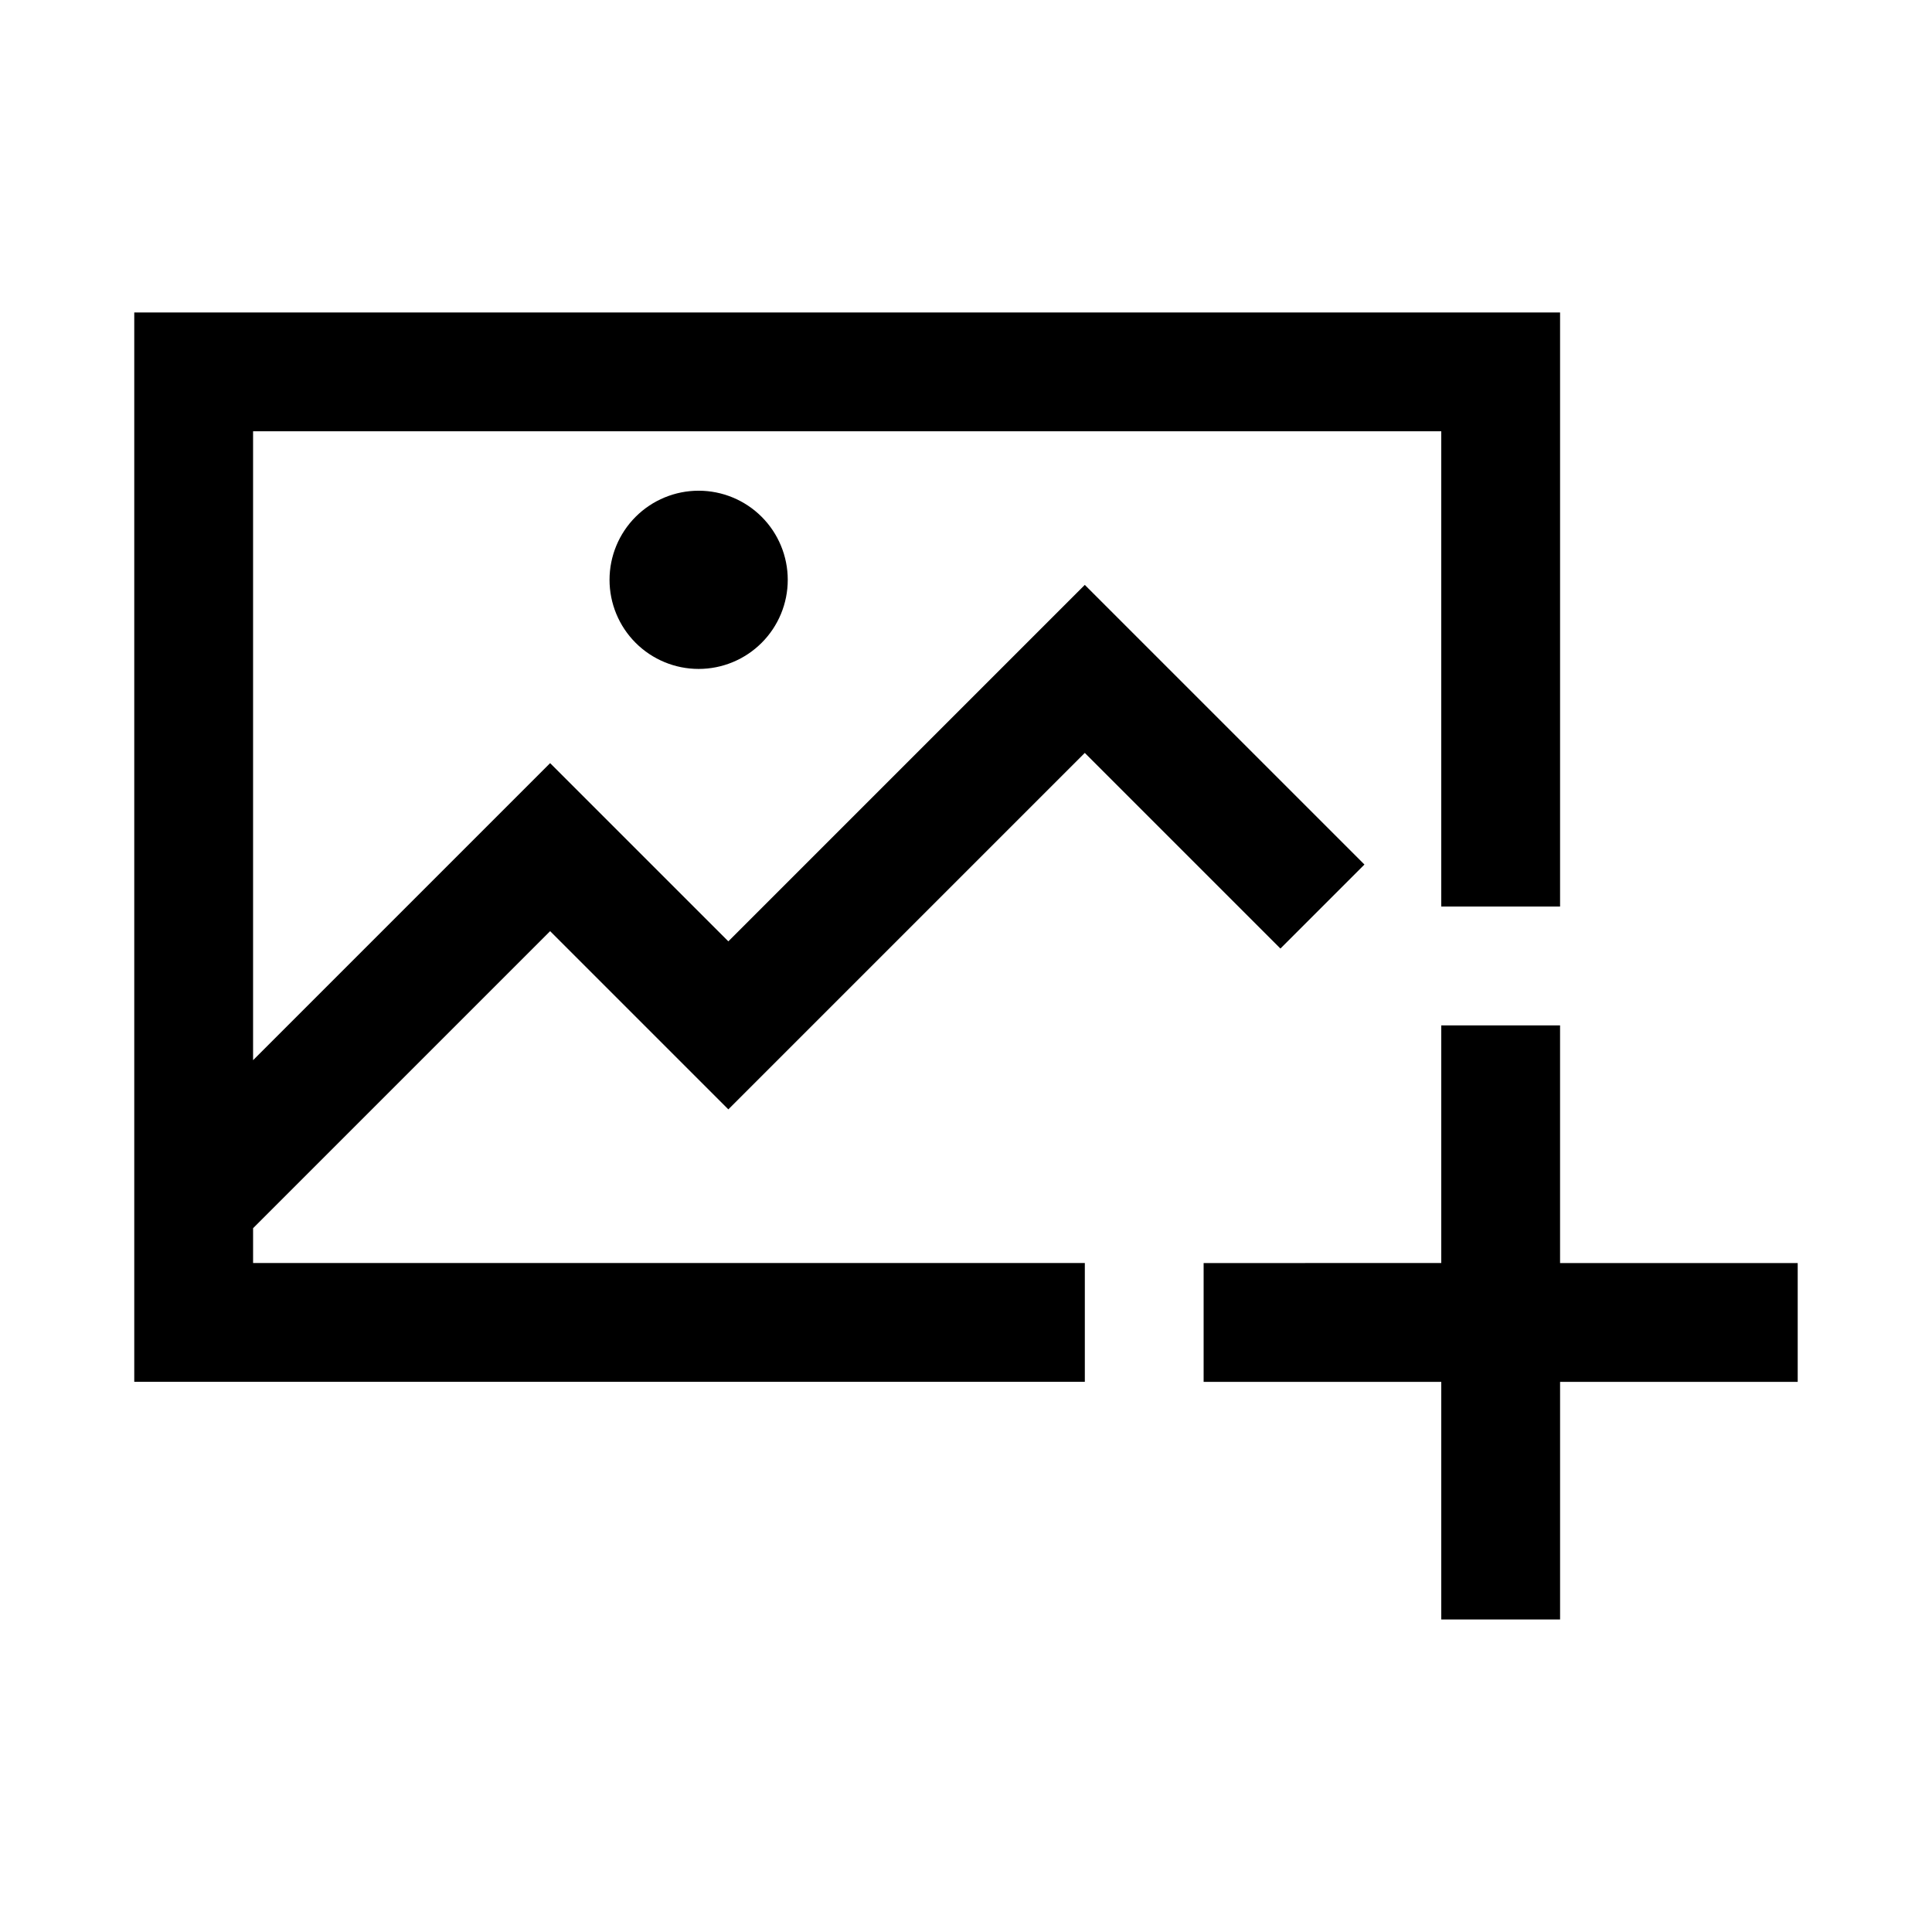
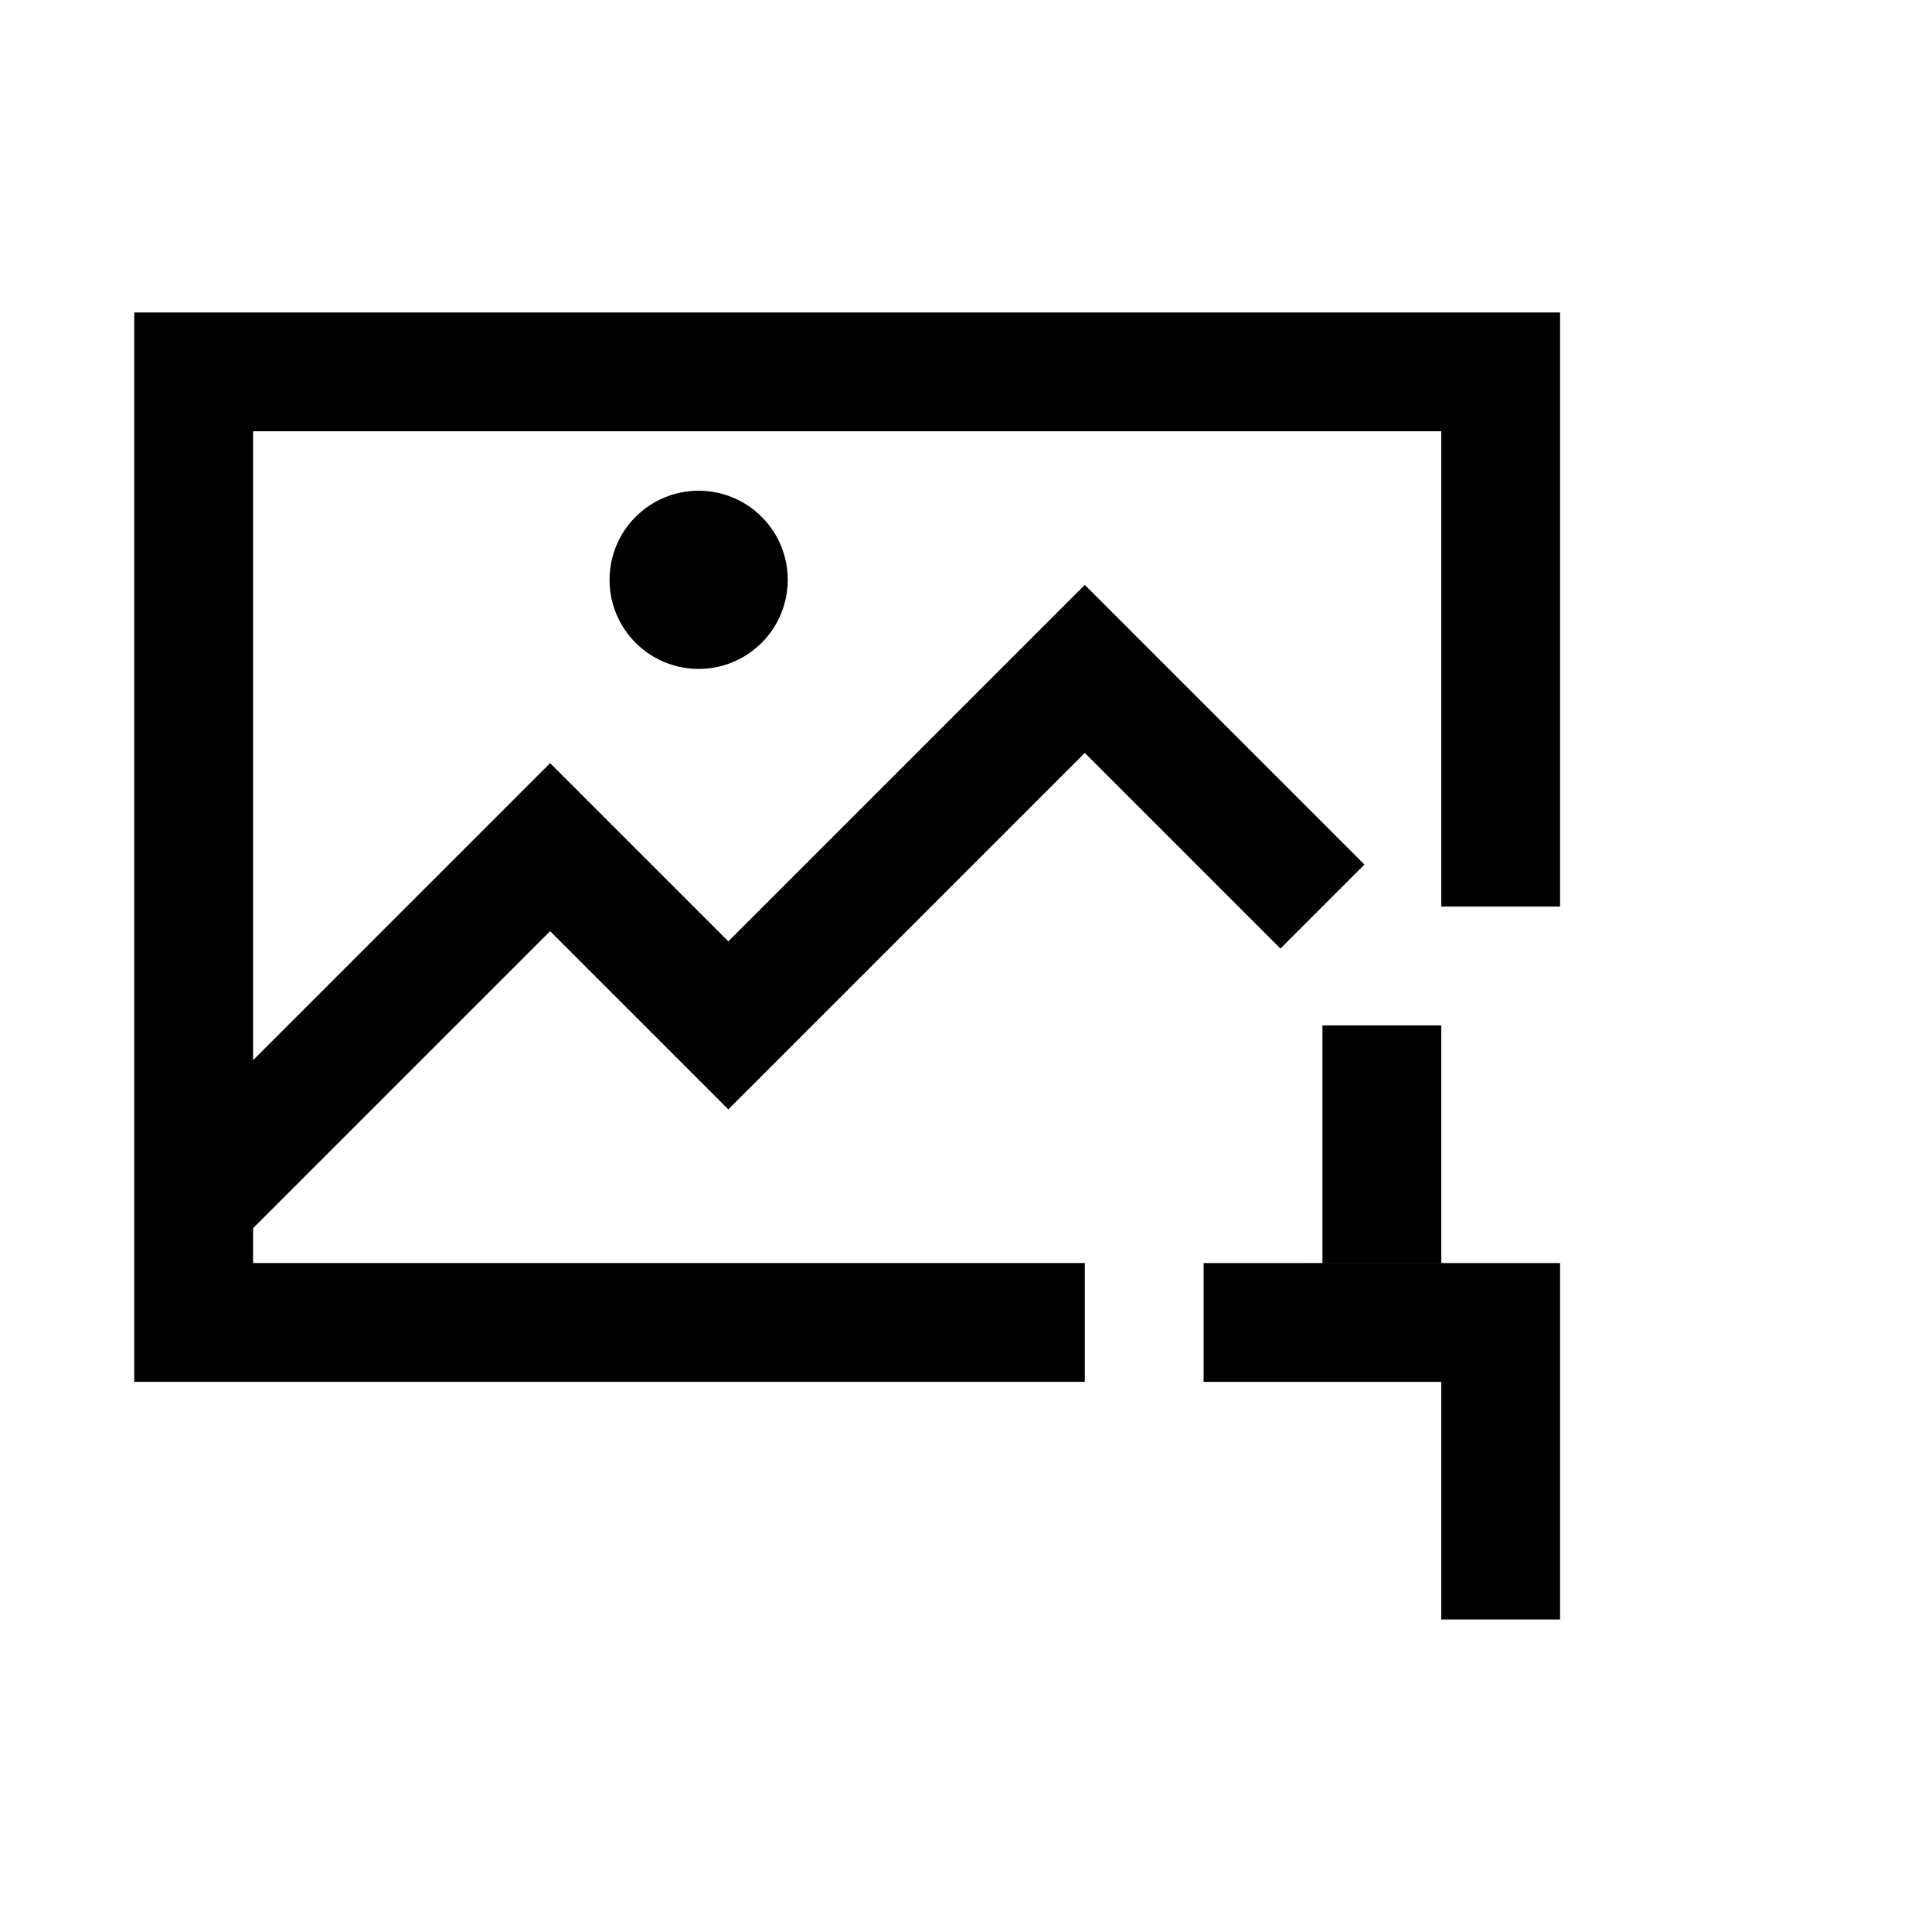
<svg xmlns="http://www.w3.org/2000/svg" fill="#000000" width="800px" height="800px" version="1.1" viewBox="144 144 512 512">
-   <path d="m179.58 226.81v283.39h251.91v-31.488h-220.42v-9.227l78.719-78.719 47.23 47.23 94.465-94.465 51.844 51.844 22.262-22.262-74.109-74.109-94.465 94.465-47.23-47.23-78.719 78.719v-166.66h314.88v125.95h31.488v-157.44zm149.57 47.23-0.004 0.004c-6.262 0-12.27 2.488-16.695 6.914-4.43 4.43-6.918 10.438-6.918 16.699 0 6.266 2.488 12.273 6.914 16.699 4.43 4.43 10.438 6.918 16.699 6.918 6.266 0 12.273-2.488 16.699-6.918 4.43-4.426 6.918-10.434 6.918-16.699 0-6.262-2.488-12.27-6.918-16.699-4.426-4.426-10.434-6.914-16.699-6.914zm196.8 141.7v62.977l-62.977 0.004v31.488h62.977v62.977h31.488v-62.977h62.973v-31.488h-62.977v-62.977z" />
+   <path d="m179.58 226.81v283.39h251.91v-31.488h-220.42v-9.227l78.719-78.719 47.23 47.23 94.465-94.465 51.844 51.844 22.262-22.262-74.109-74.109-94.465 94.465-47.23-47.23-78.719 78.719v-166.66h314.88v125.95h31.488v-157.44zm149.57 47.23-0.004 0.004c-6.262 0-12.27 2.488-16.695 6.914-4.43 4.43-6.918 10.438-6.918 16.699 0 6.266 2.488 12.273 6.914 16.699 4.43 4.43 10.438 6.918 16.699 6.918 6.266 0 12.273-2.488 16.699-6.918 4.43-4.426 6.918-10.434 6.918-16.699 0-6.262-2.488-12.27-6.918-16.699-4.426-4.426-10.434-6.914-16.699-6.914zm196.8 141.7v62.977l-62.977 0.004v31.488h62.977v62.977h31.488v-62.977v-31.488h-62.977v-62.977z" />
</svg>